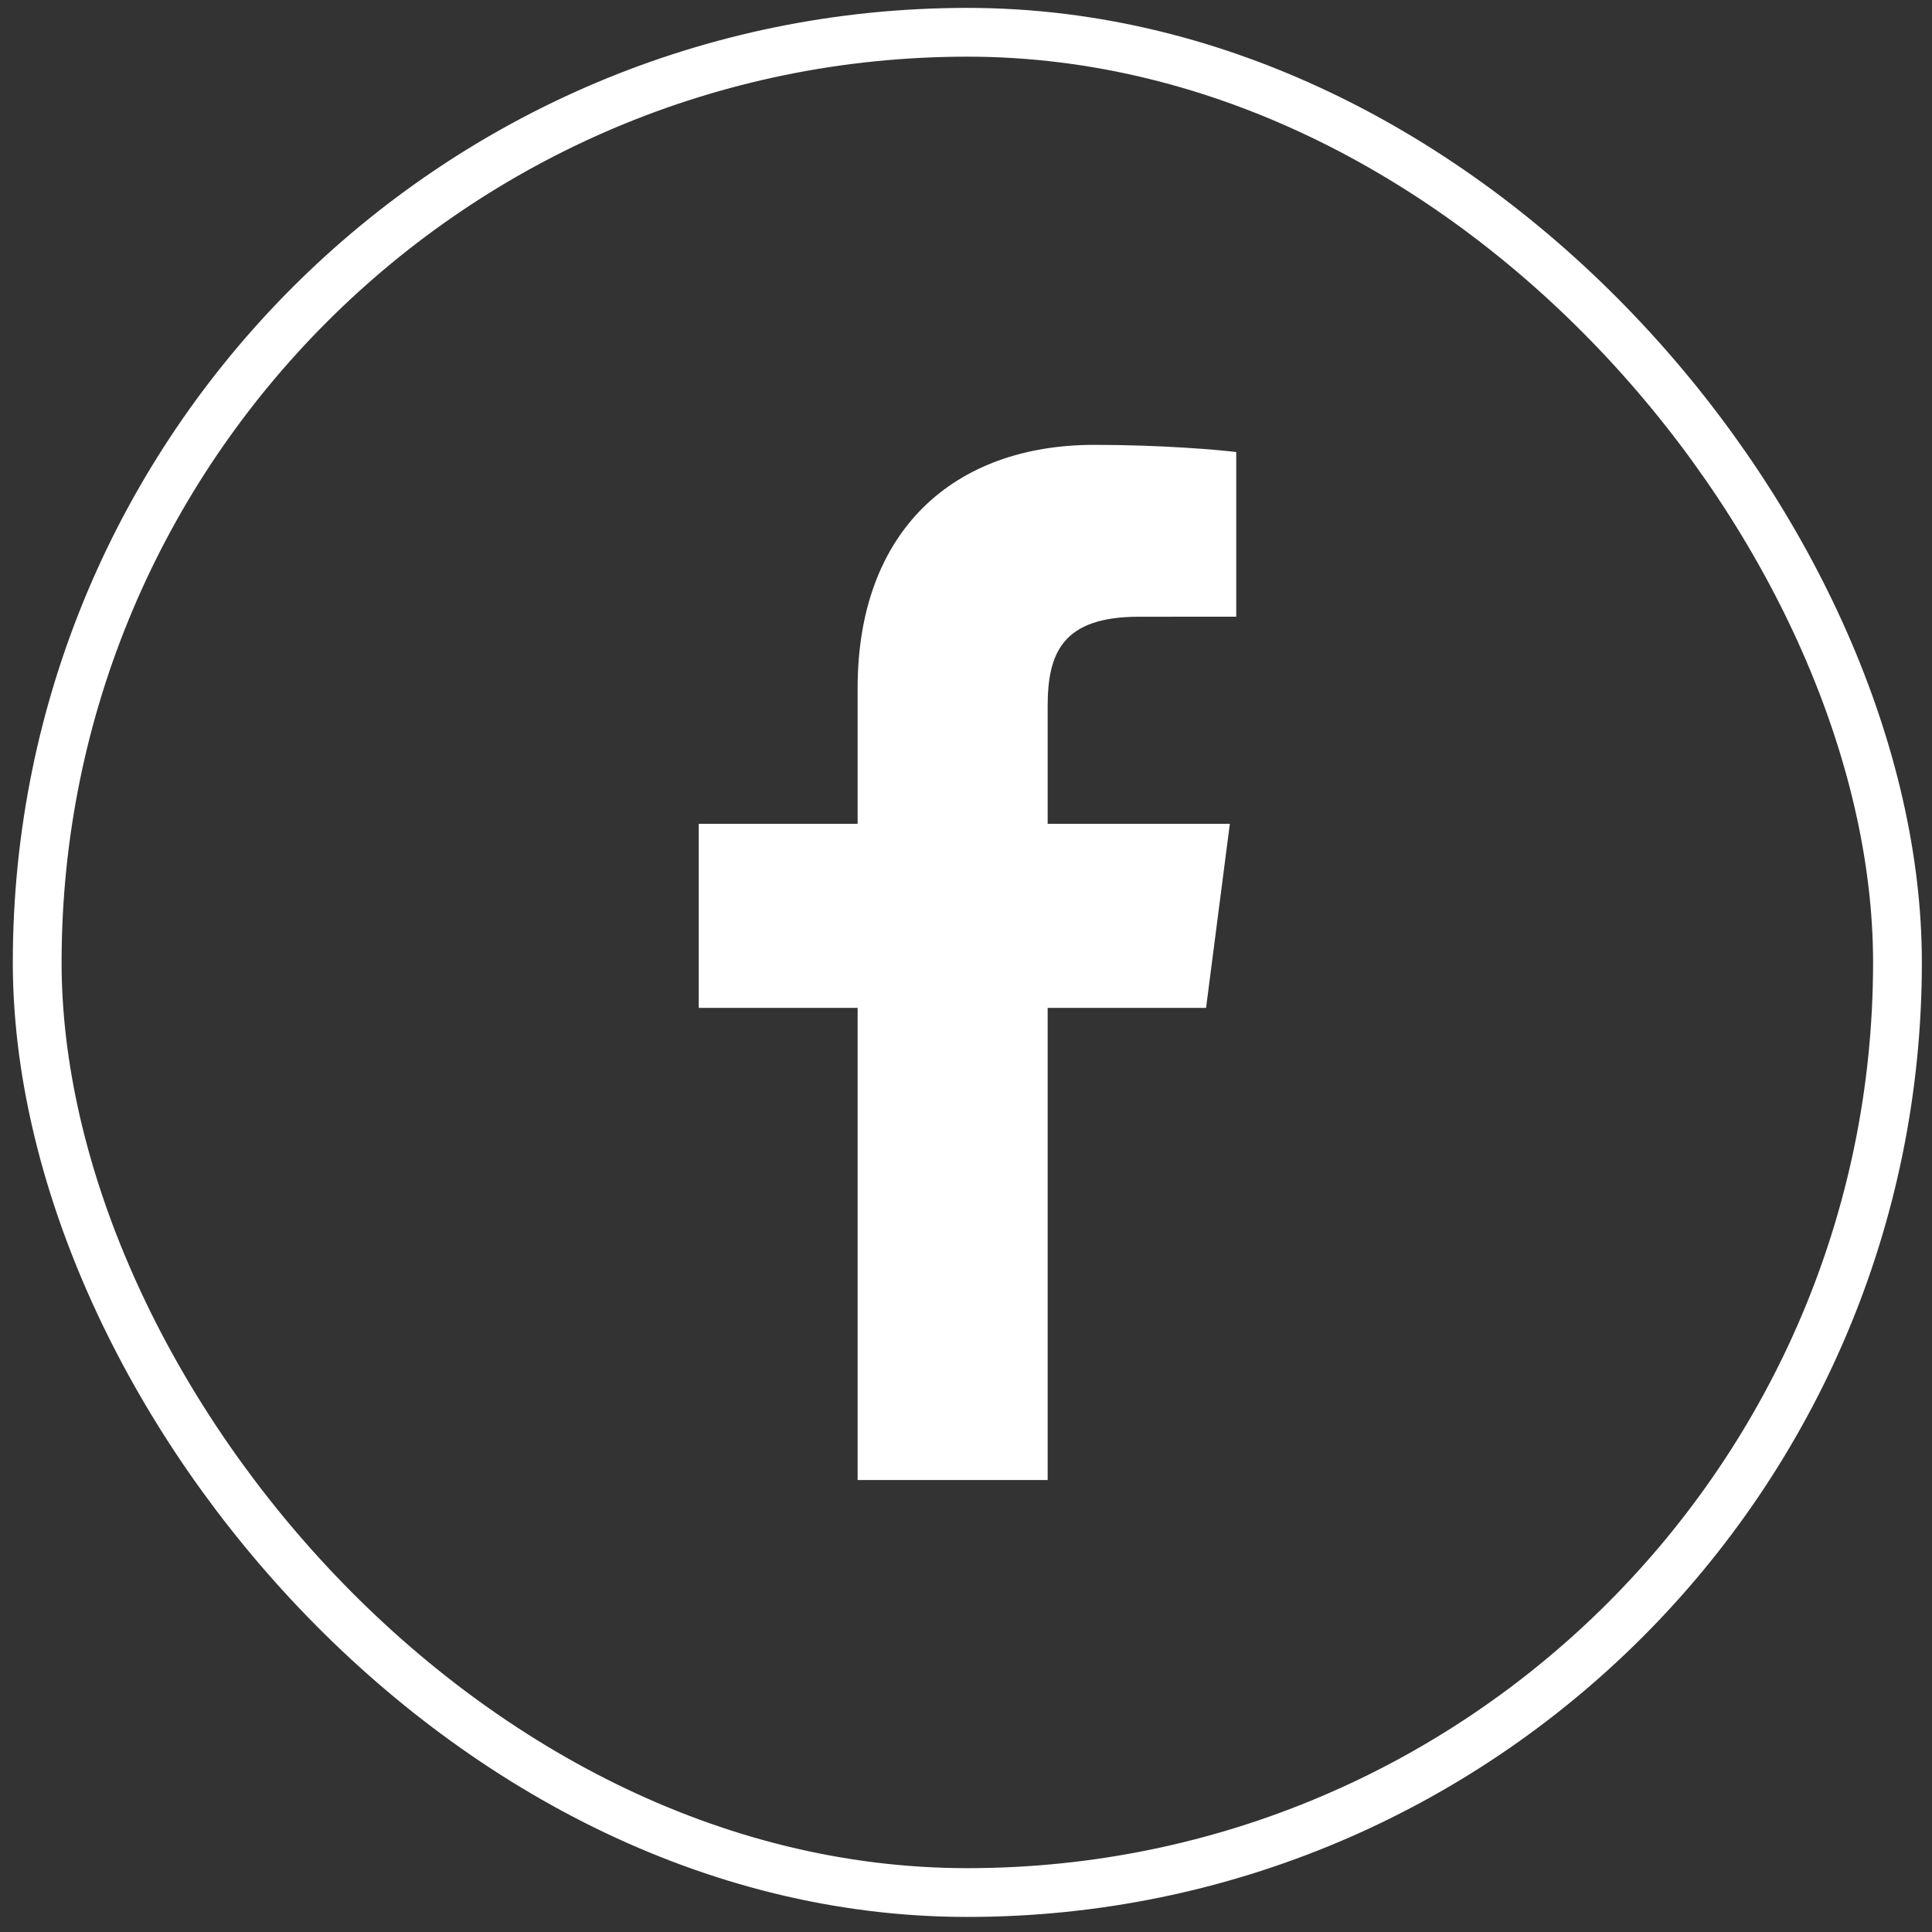
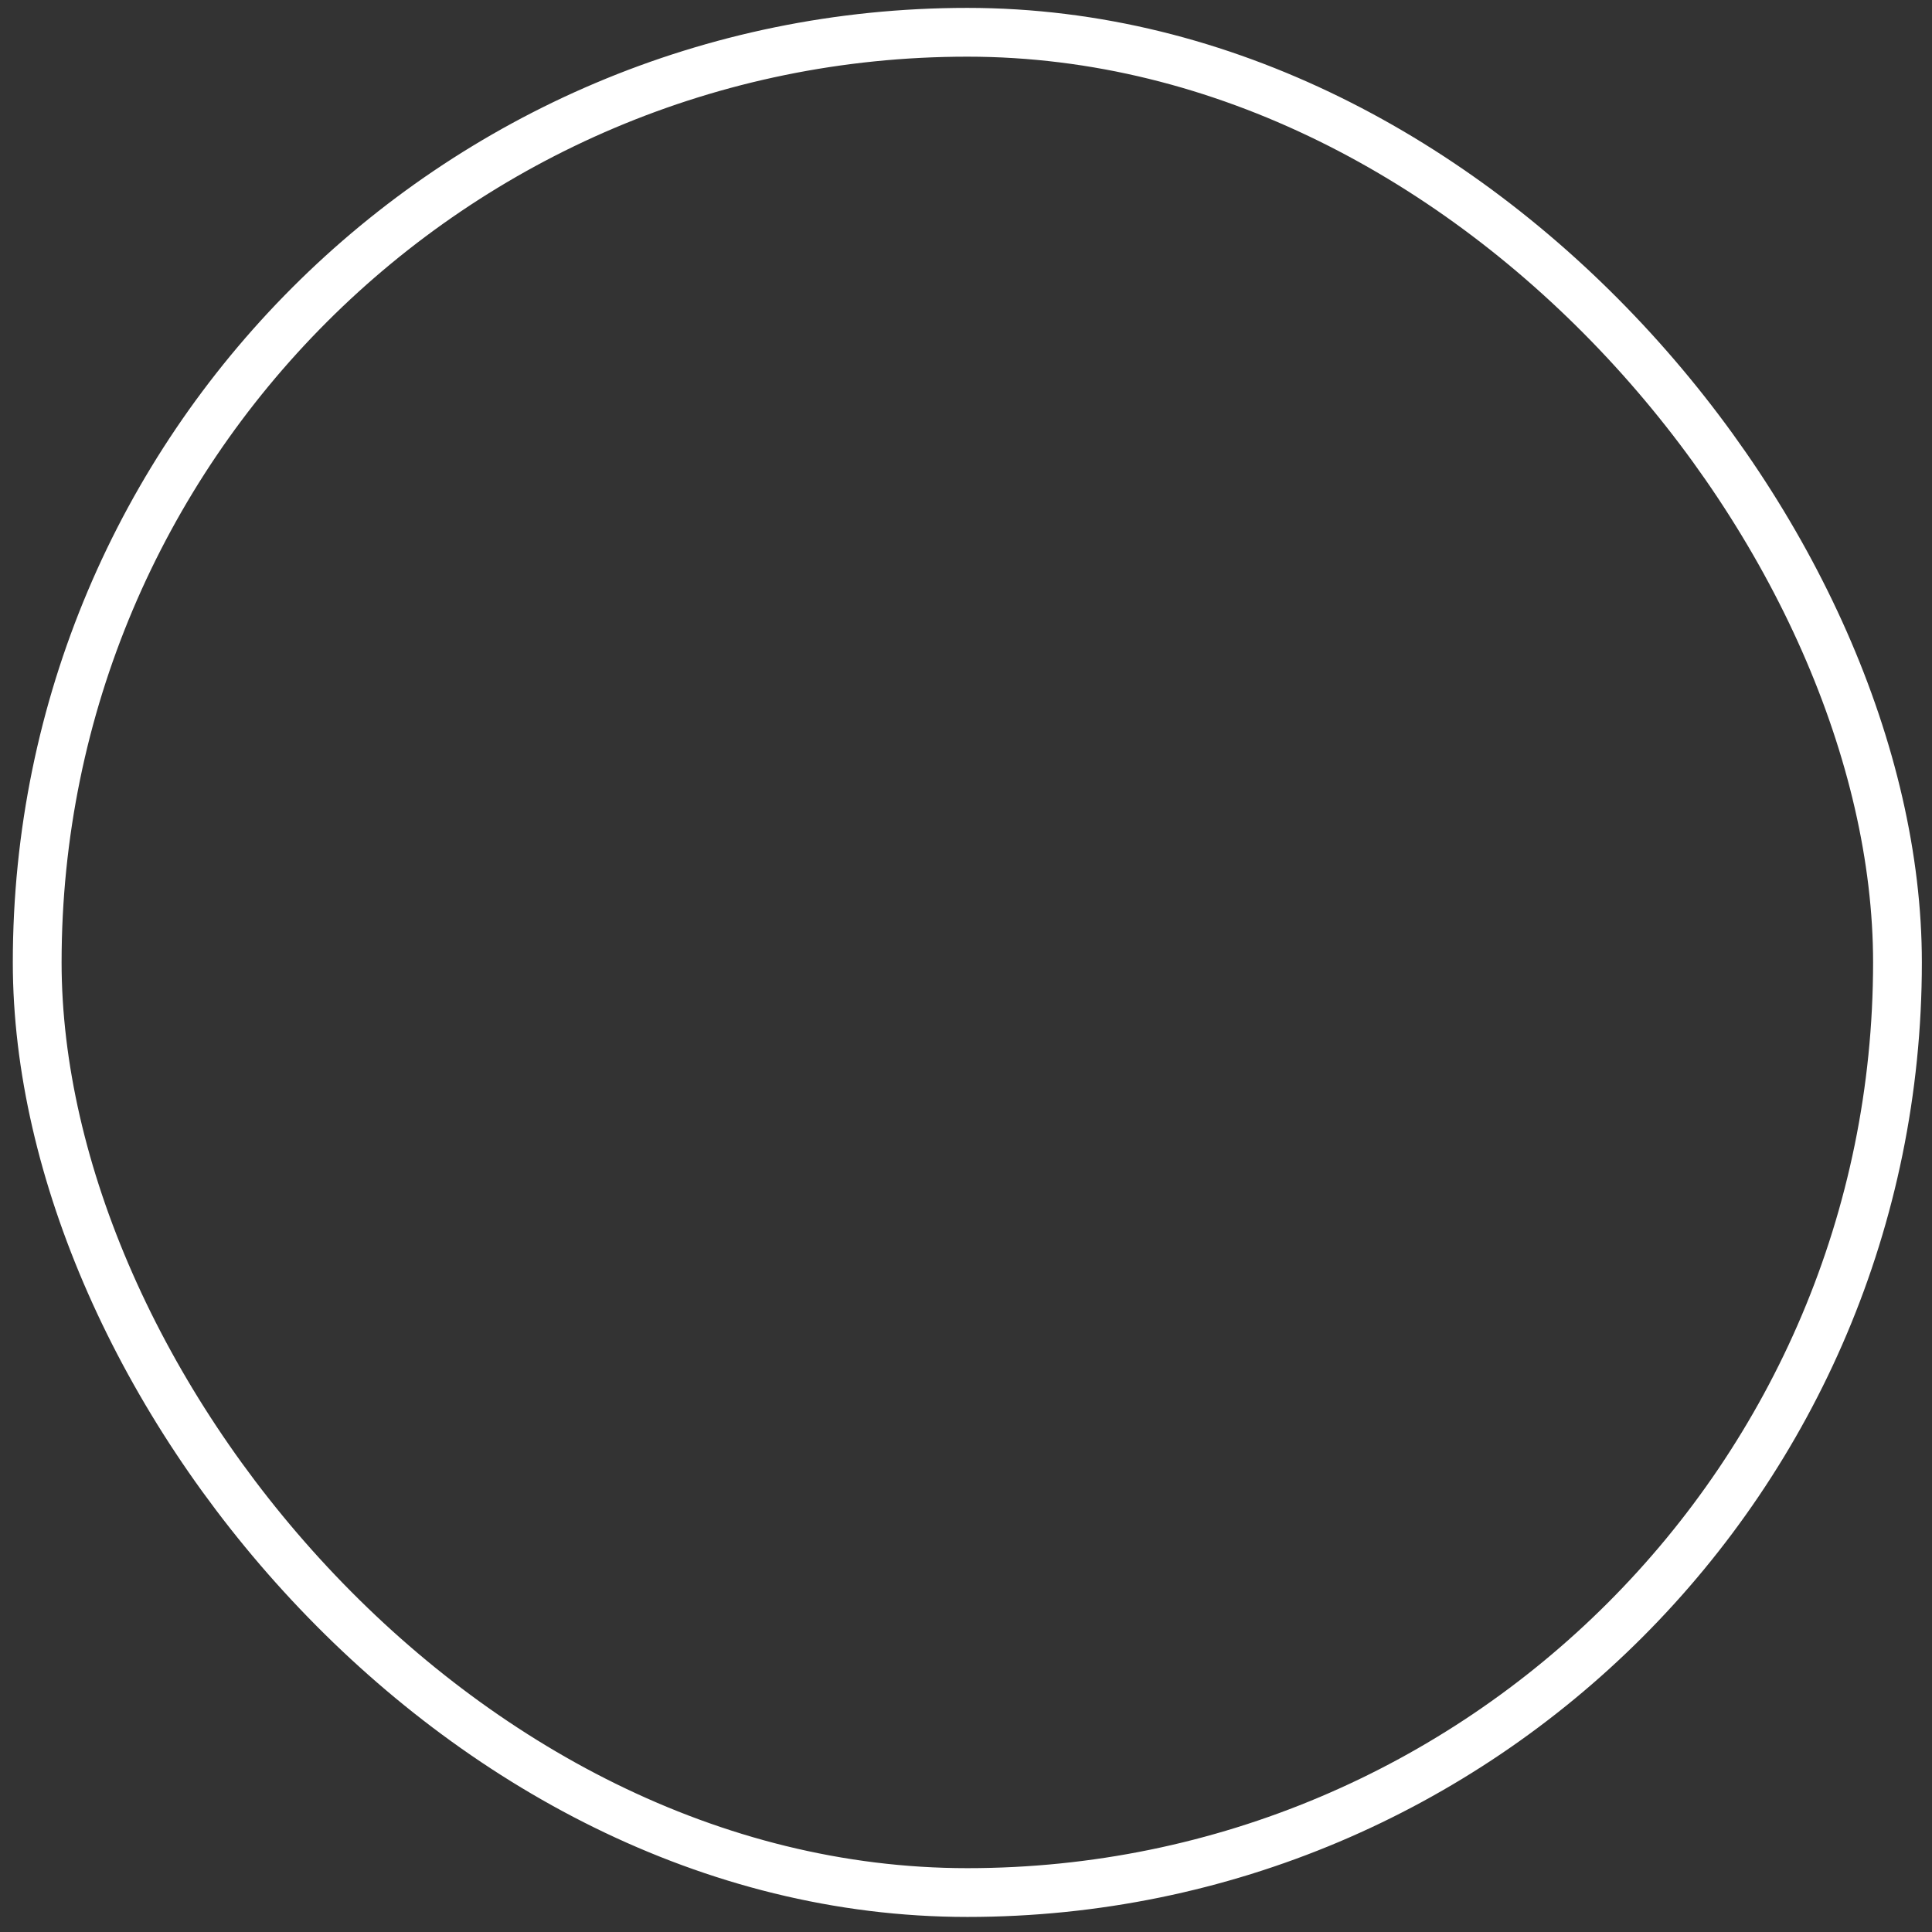
<svg xmlns="http://www.w3.org/2000/svg" width="117" height="117" viewBox="0 0 117 117" fill="none">
  <rect x="0" y="0" width="117" height="117" fill="#333333" stroke="none" />
  <rect x="2.253" y="1.955" width="112.656" height="112.656" rx="56.328" stroke="white" stroke-width="2.954" />
  <g clip-path="url(#clip0_441_175)">
-     <path d="M63.445 89.627V61.035H73.038L74.478 49.889H63.445V42.773C63.445 39.547 64.337 37.349 68.968 37.349L74.866 37.346V27.377C73.846 27.244 70.345 26.94 66.27 26.94C57.762 26.94 51.937 32.134 51.937 41.669V49.889H42.315V61.035H51.937V89.627H63.445Z" fill="white" />
-   </g>
+     </g>
  <defs>
    <clipPath id="clip0_441_175">
-       <rect width="62.687" height="62.687" fill="white" transform="translate(27.238 26.94)" />
-     </clipPath>
+       </clipPath>
  </defs>
</svg>